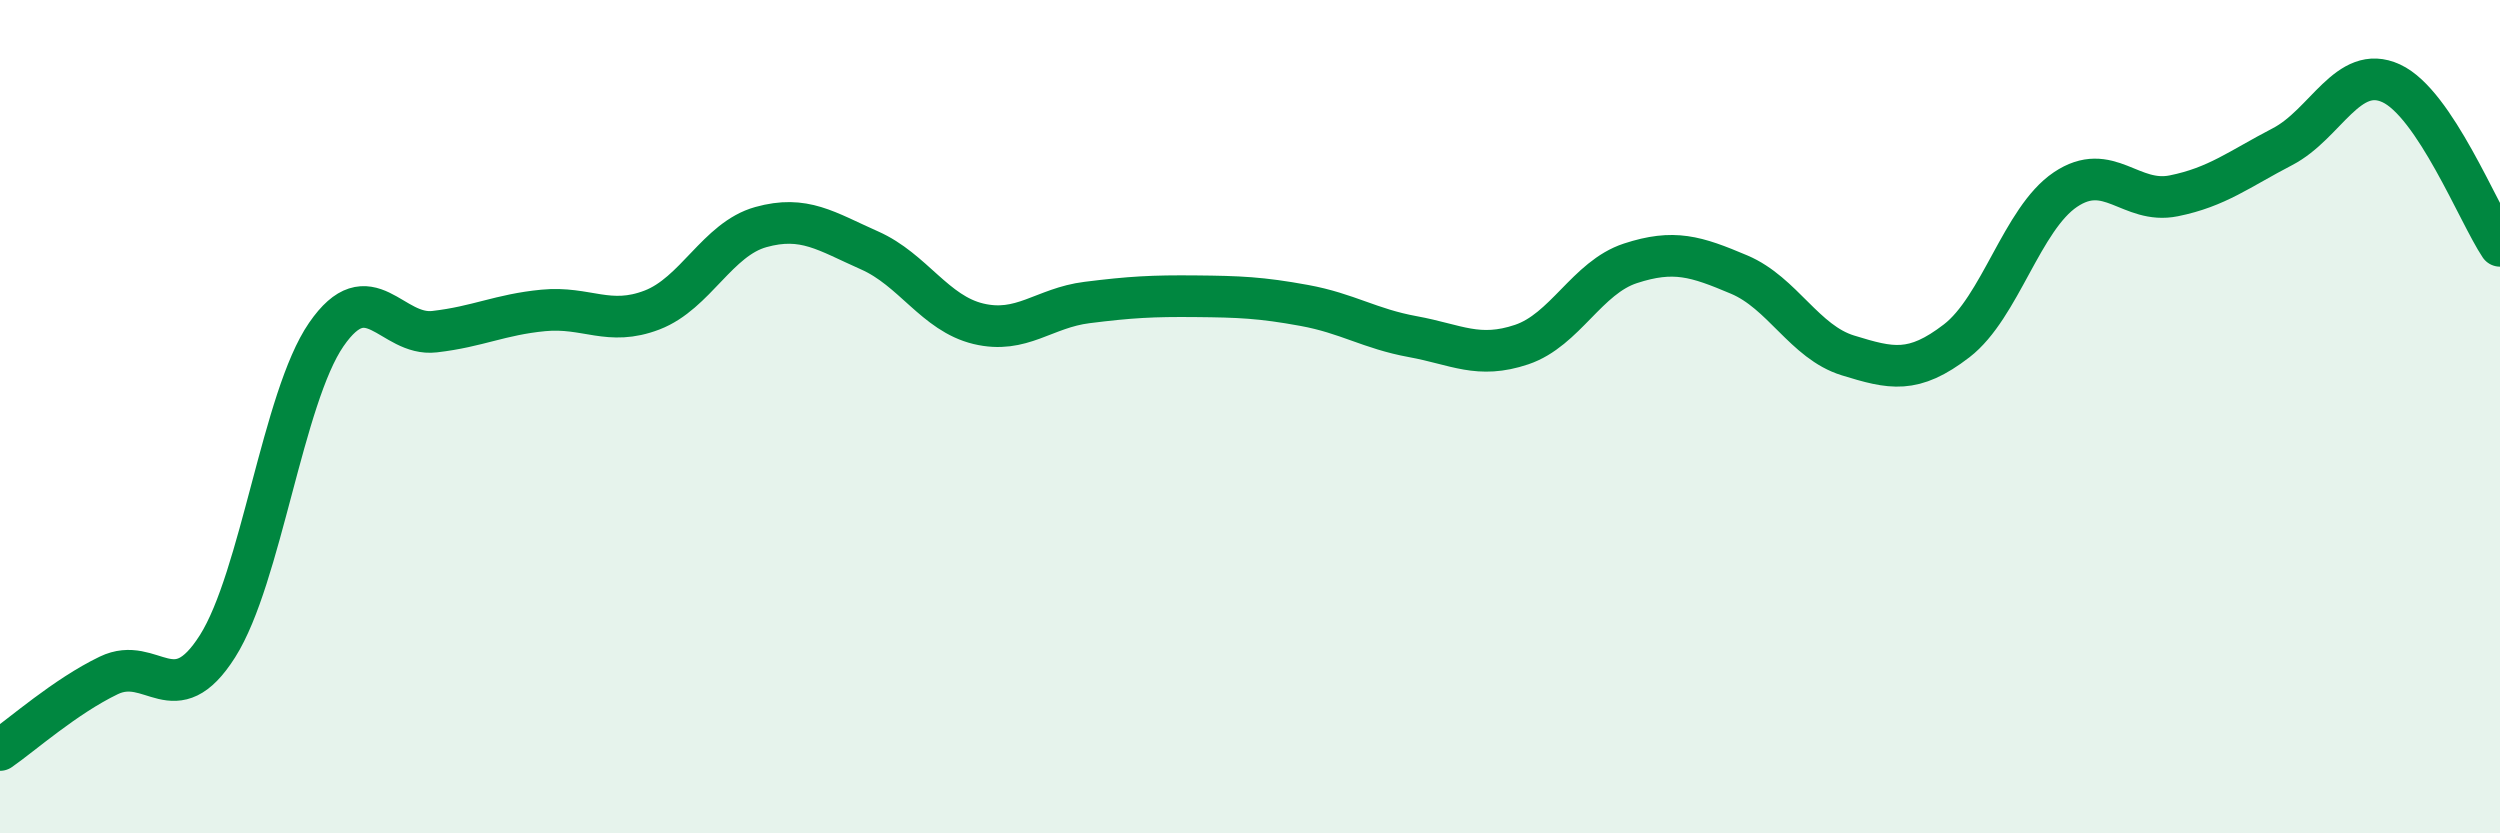
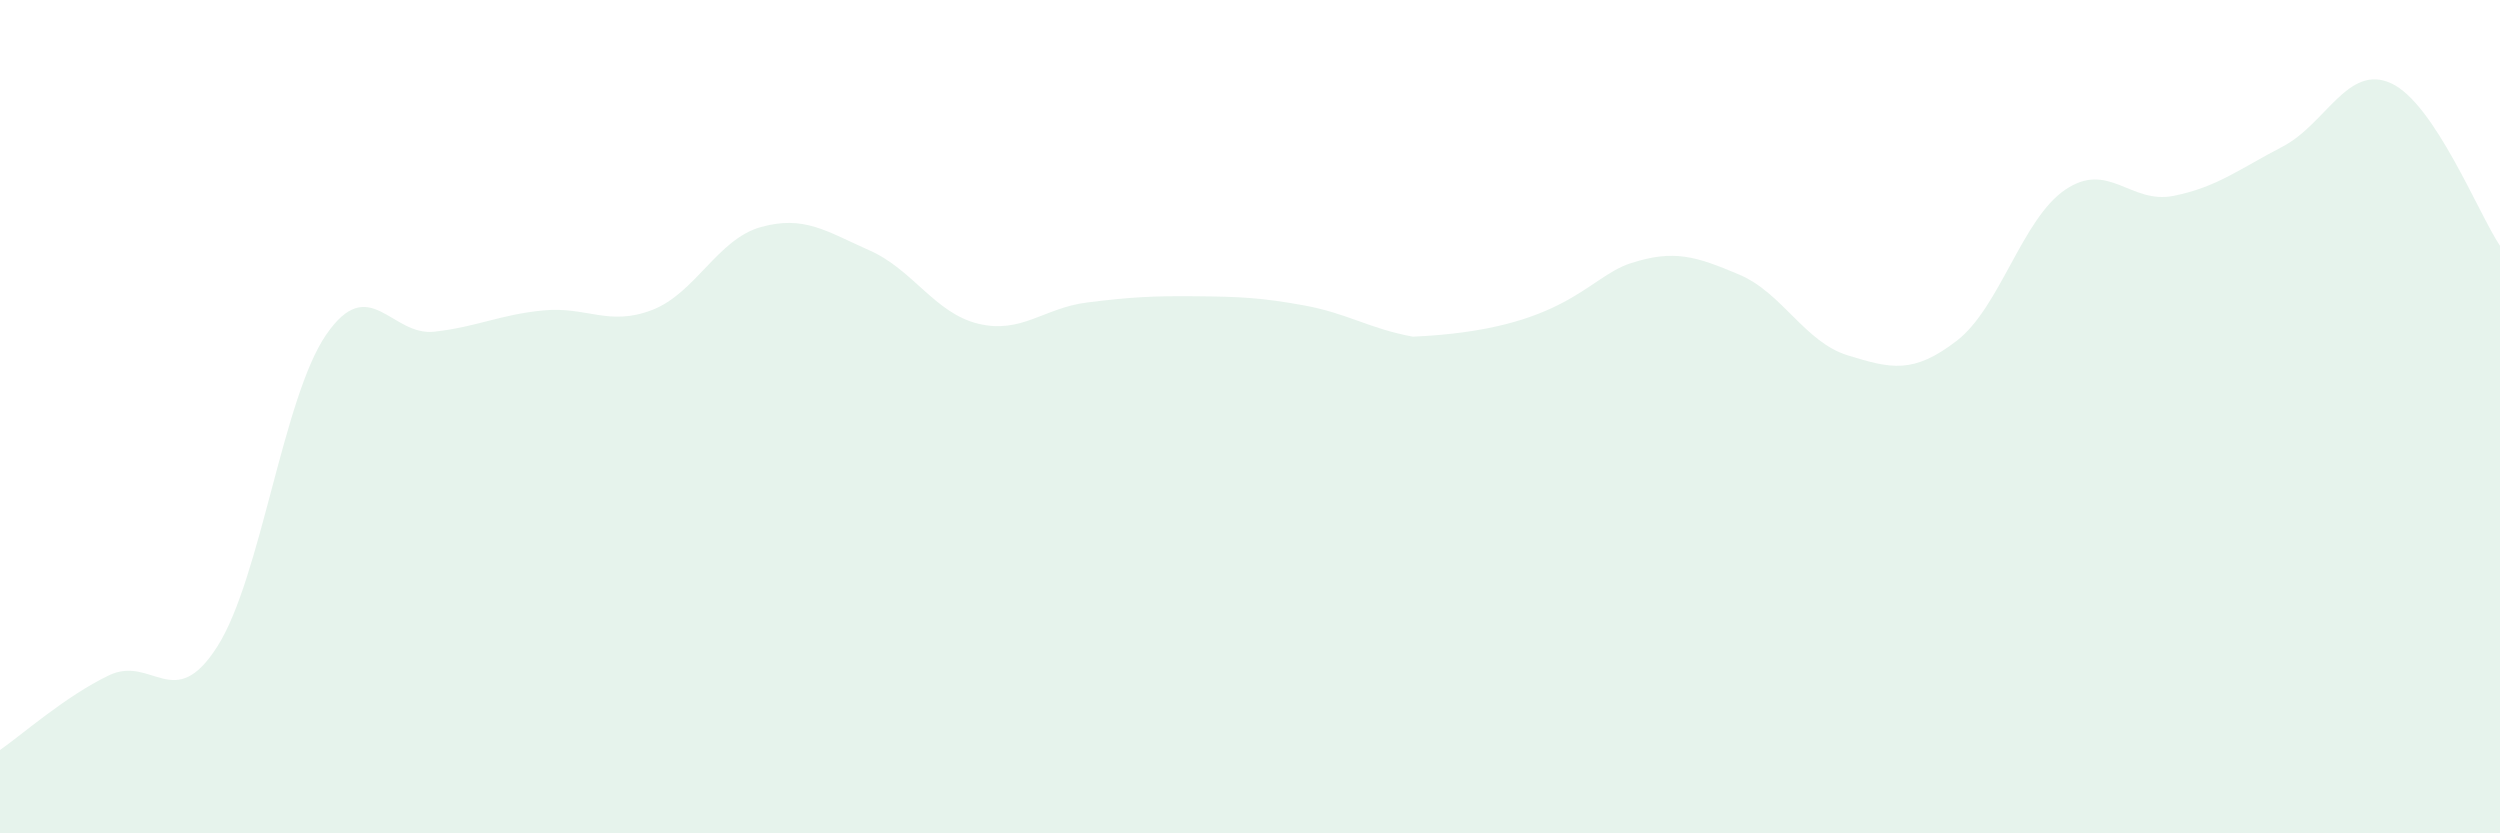
<svg xmlns="http://www.w3.org/2000/svg" width="60" height="20" viewBox="0 0 60 20">
-   <path d="M 0,18 C 0.52,17.64 1.57,16.71 2.61,16.21 C 3.65,15.71 4.18,17.15 5.22,15.51 C 6.26,13.87 6.79,9.54 7.83,8.03 C 8.87,6.52 9.39,8.08 10.43,7.96 C 11.47,7.84 12,7.55 13.04,7.45 C 14.08,7.35 14.61,7.84 15.65,7.44 C 16.69,7.04 17.22,5.74 18.26,5.45 C 19.3,5.16 19.83,5.55 20.87,6.01 C 21.91,6.47 22.44,7.52 23.48,7.77 C 24.52,8.02 25.05,7.39 26.09,7.26 C 27.13,7.13 27.66,7.1 28.7,7.11 C 29.74,7.12 30.26,7.14 31.3,7.33 C 32.34,7.52 32.87,7.89 33.91,8.08 C 34.95,8.27 35.48,8.62 36.52,8.27 C 37.56,7.92 38.09,6.66 39.13,6.32 C 40.17,5.98 40.7,6.15 41.74,6.59 C 42.78,7.03 43.31,8.21 44.35,8.53 C 45.39,8.85 45.92,8.98 46.96,8.18 C 48,7.38 48.53,5.25 49.57,4.55 C 50.61,3.85 51.13,4.91 52.17,4.7 C 53.21,4.49 53.74,4.06 54.78,3.52 C 55.82,2.98 56.35,1.52 57.39,2 C 58.43,2.48 59.48,5.12 60,5.9L60 20L0 20Z" fill="#008740" opacity="0.1" stroke-linecap="round" stroke-linejoin="round" />
-   <path d="M 0,18 C 0.52,17.64 1.57,16.71 2.61,16.21 C 3.65,15.71 4.18,17.15 5.22,15.51 C 6.26,13.87 6.79,9.54 7.83,8.03 C 8.87,6.52 9.39,8.08 10.43,7.96 C 11.47,7.84 12,7.55 13.04,7.45 C 14.08,7.35 14.61,7.84 15.65,7.44 C 16.69,7.04 17.22,5.74 18.26,5.45 C 19.3,5.16 19.83,5.55 20.87,6.01 C 21.91,6.47 22.44,7.52 23.48,7.77 C 24.52,8.02 25.05,7.39 26.09,7.26 C 27.13,7.13 27.66,7.1 28.7,7.11 C 29.74,7.12 30.26,7.14 31.3,7.33 C 32.34,7.52 32.87,7.89 33.91,8.08 C 34.95,8.27 35.48,8.62 36.52,8.27 C 37.56,7.92 38.09,6.66 39.13,6.32 C 40.17,5.98 40.7,6.15 41.74,6.59 C 42.78,7.03 43.31,8.21 44.35,8.53 C 45.39,8.85 45.92,8.98 46.96,8.18 C 48,7.38 48.53,5.25 49.57,4.55 C 50.61,3.85 51.13,4.91 52.17,4.7 C 53.21,4.49 53.74,4.06 54.78,3.52 C 55.82,2.98 56.35,1.52 57.39,2 C 58.43,2.48 59.48,5.12 60,5.9" stroke="#008740" stroke-width="1" fill="none" stroke-linecap="round" stroke-linejoin="round" />
+   <path d="M 0,18 C 0.52,17.64 1.57,16.71 2.61,16.21 C 3.65,15.71 4.18,17.15 5.22,15.51 C 6.26,13.87 6.79,9.54 7.83,8.03 C 8.87,6.52 9.39,8.08 10.43,7.96 C 11.47,7.84 12,7.55 13.04,7.45 C 14.08,7.35 14.61,7.84 15.65,7.44 C 16.69,7.04 17.22,5.74 18.26,5.45 C 19.3,5.16 19.83,5.55 20.87,6.01 C 21.91,6.47 22.44,7.52 23.48,7.77 C 24.52,8.02 25.05,7.39 26.09,7.26 C 27.13,7.13 27.66,7.1 28.7,7.11 C 29.74,7.12 30.26,7.14 31.3,7.33 C 32.34,7.52 32.87,7.89 33.91,8.08 C 37.56,7.92 38.09,6.66 39.13,6.32 C 40.17,5.98 40.7,6.15 41.74,6.59 C 42.78,7.03 43.31,8.21 44.35,8.53 C 45.39,8.85 45.92,8.98 46.96,8.18 C 48,7.38 48.53,5.25 49.57,4.55 C 50.61,3.85 51.13,4.91 52.17,4.7 C 53.21,4.49 53.74,4.06 54.78,3.52 C 55.82,2.98 56.35,1.52 57.39,2 C 58.43,2.48 59.48,5.12 60,5.9L60 20L0 20Z" fill="#008740" opacity="0.1" stroke-linecap="round" stroke-linejoin="round" />
</svg>